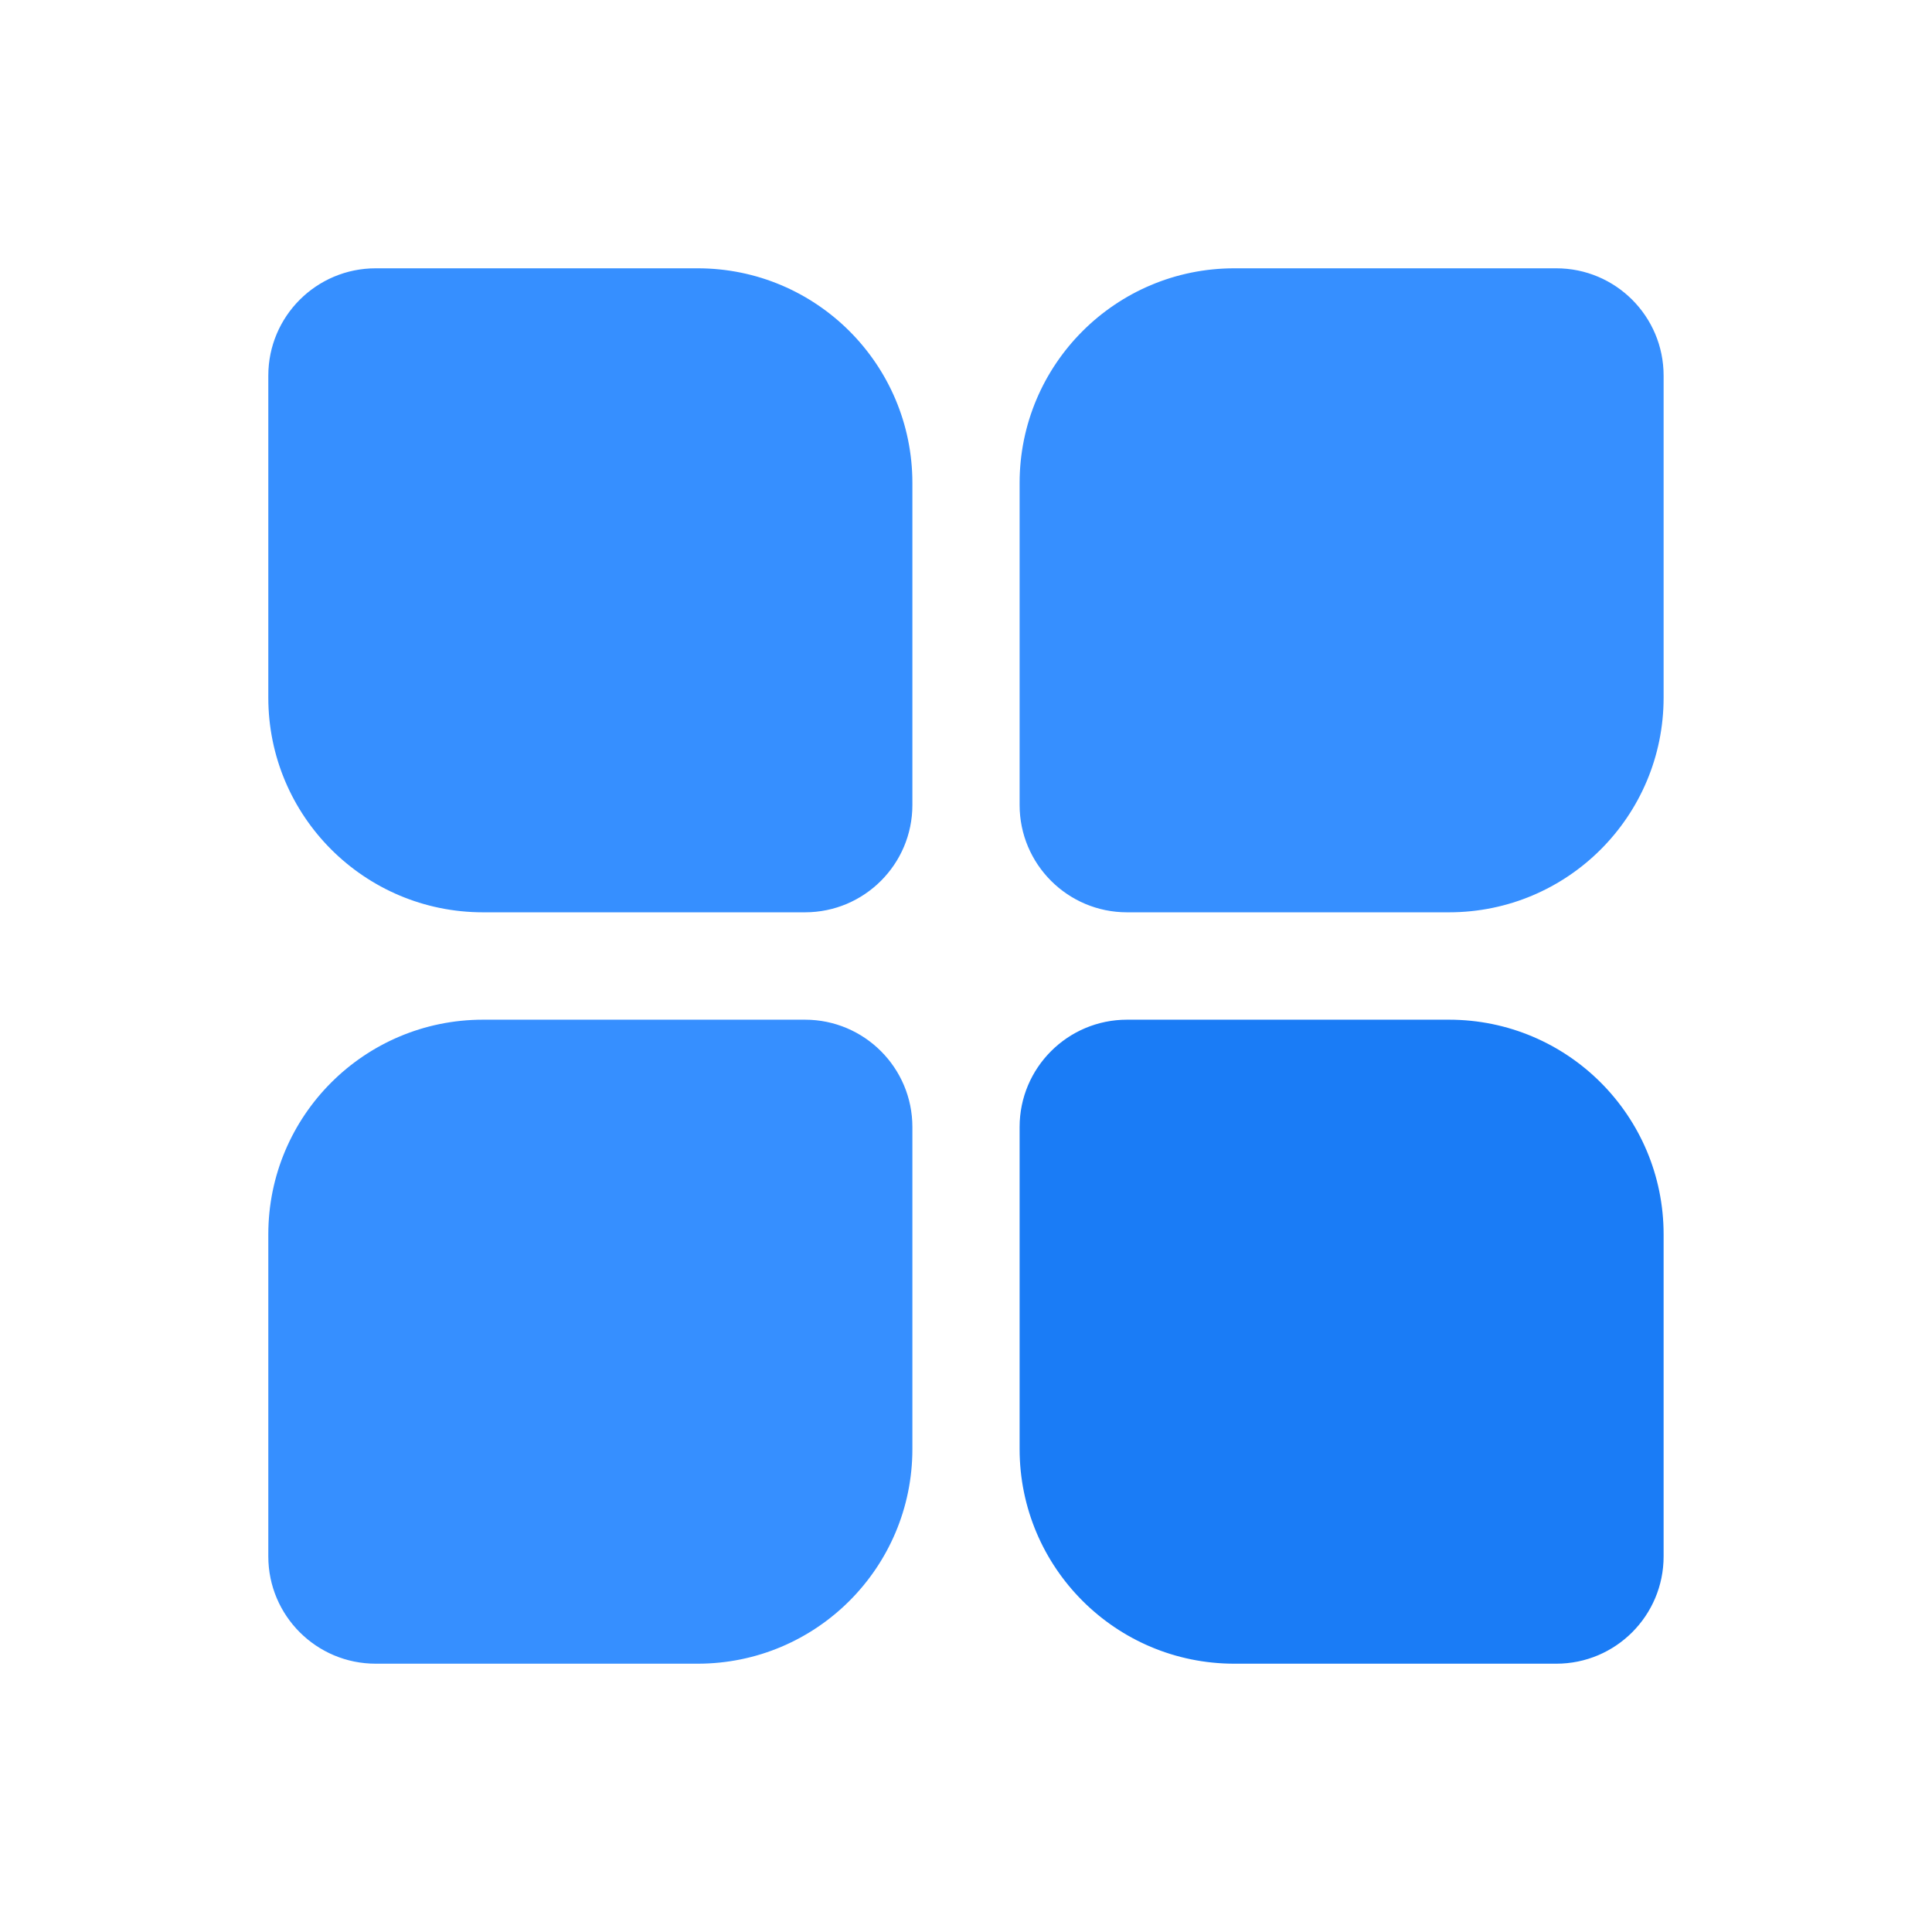
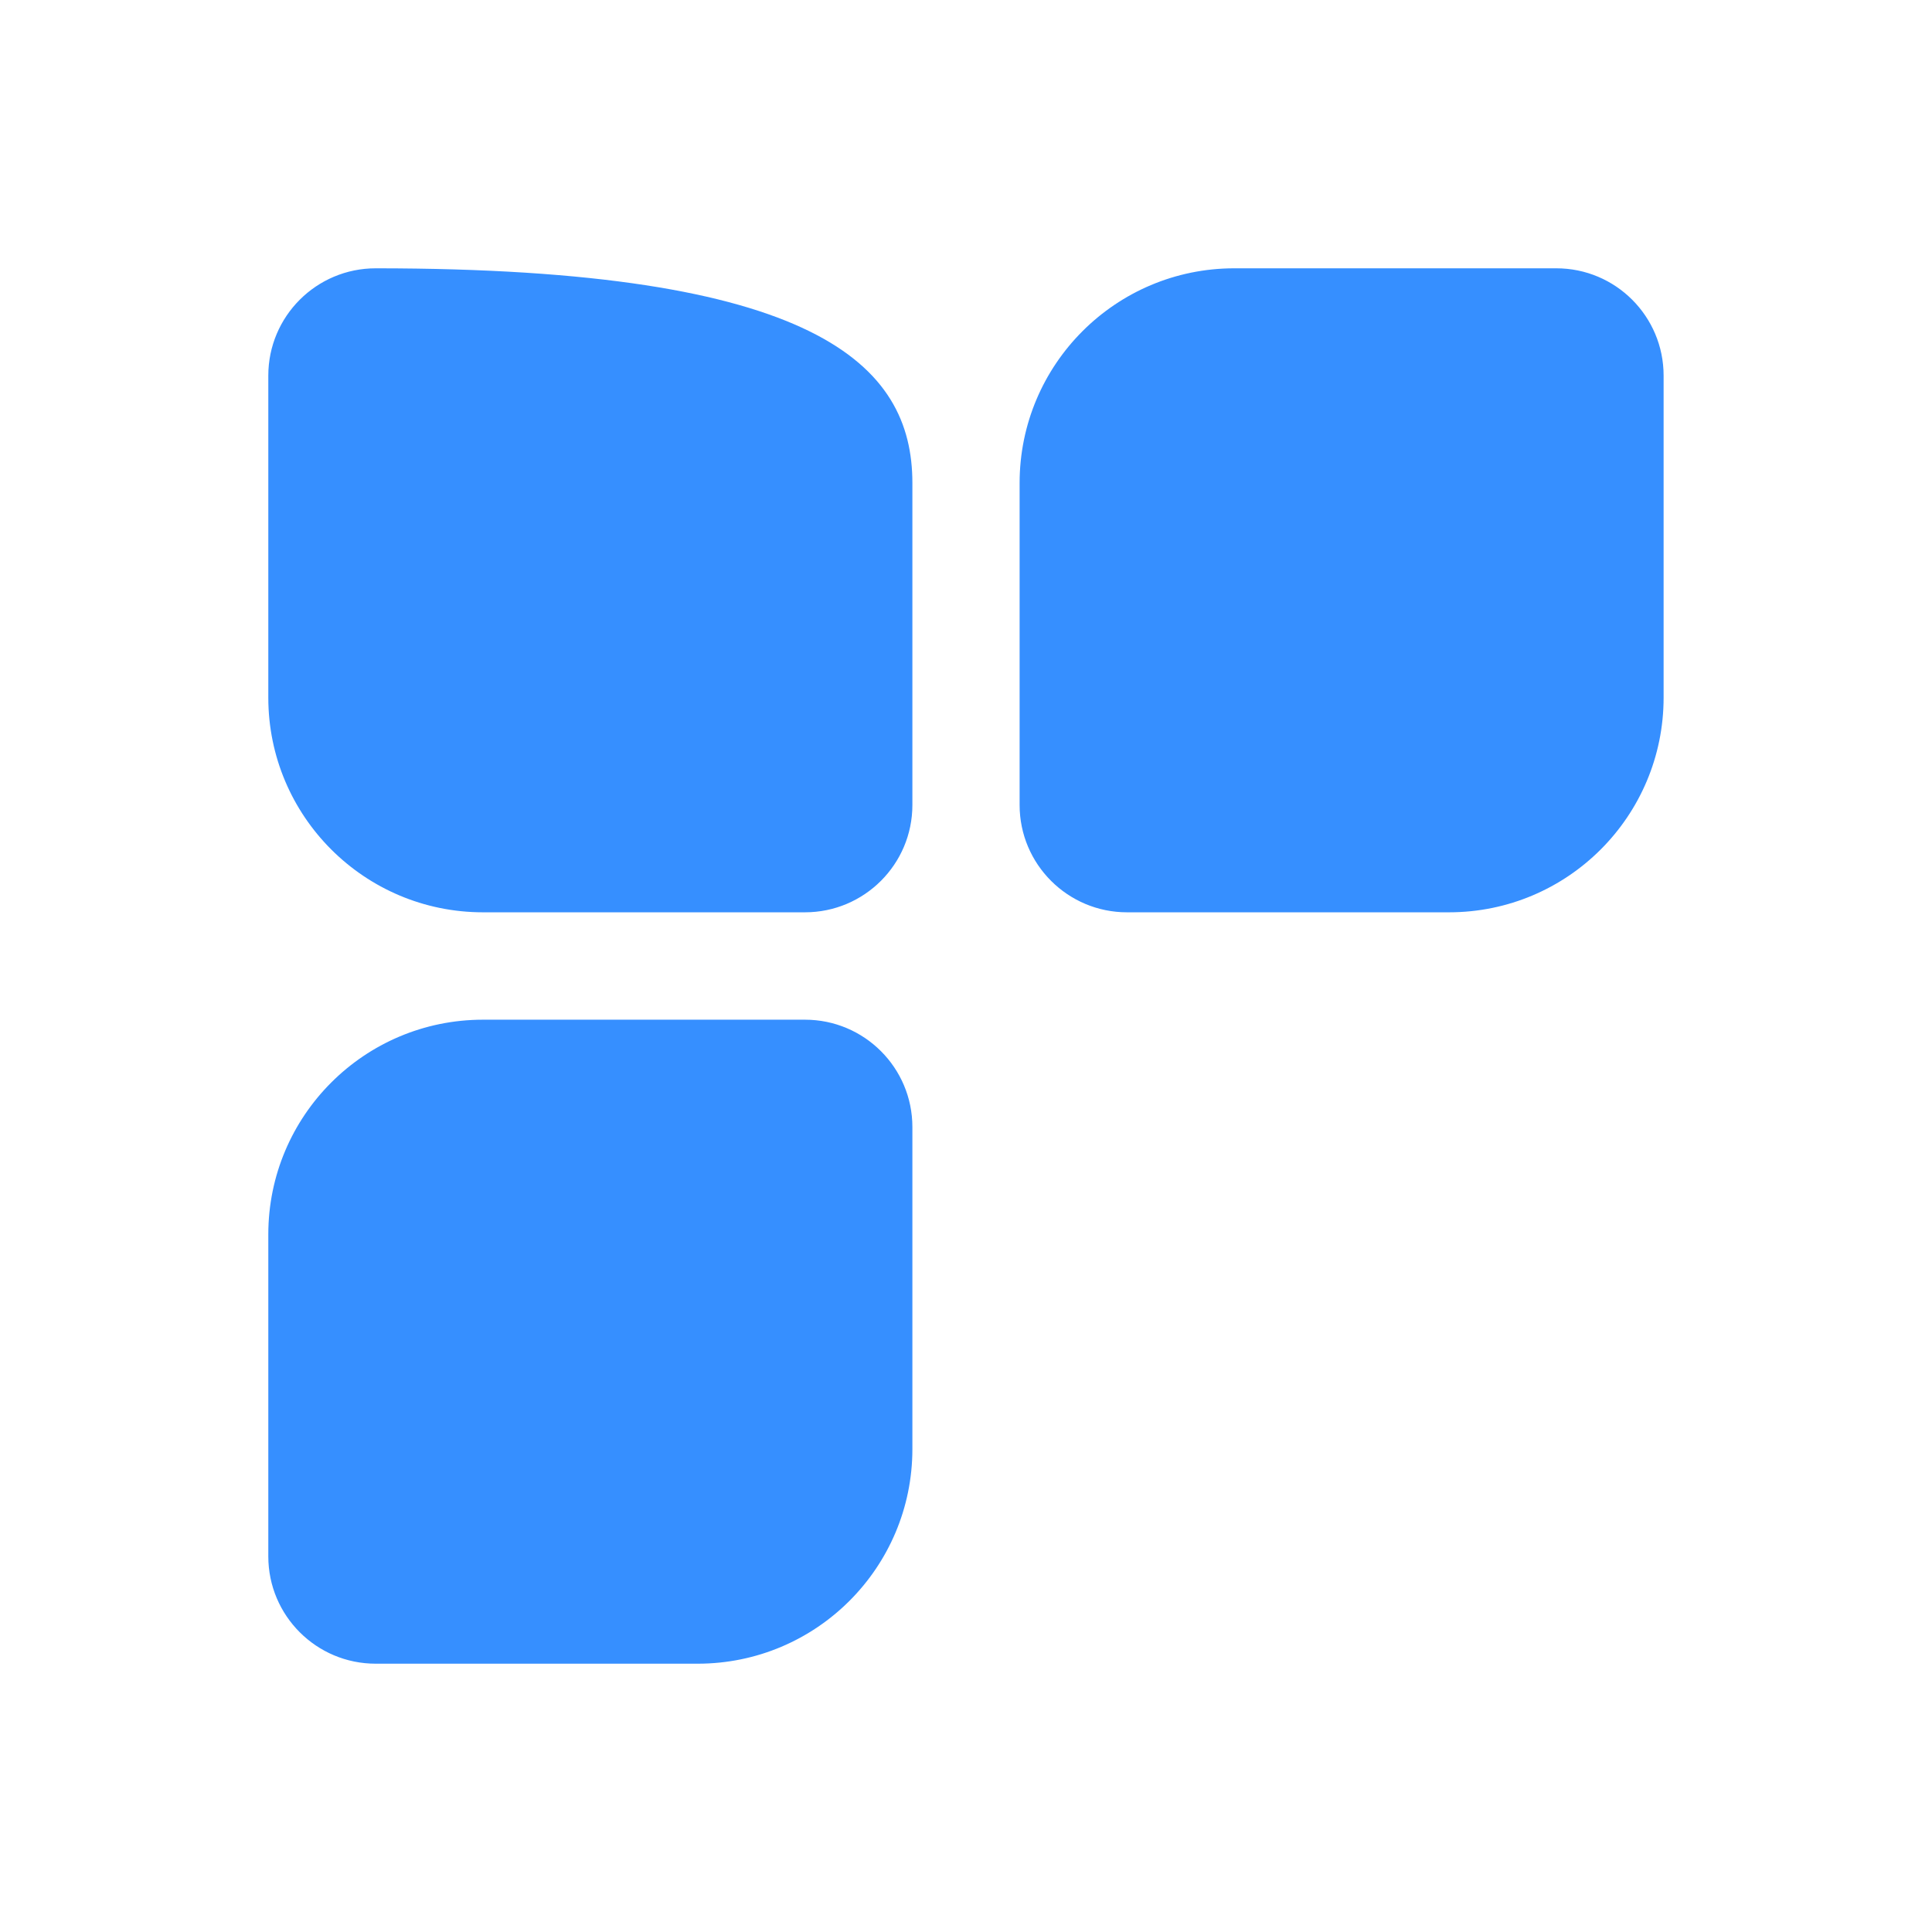
<svg xmlns="http://www.w3.org/2000/svg" width="24" height="24" viewBox="0 0 24 24" fill="none">
-   <path d="M3.333 4.666C3.333 3.93 3.93 3.333 4.667 3.333H8.667C10.14 3.333 11.334 4.527 11.334 6V10C11.334 10.736 10.736 11.333 10 11.333H6C4.527 11.333 3.333 10.139 3.333 8.666V4.666Z" fill="#368FFF" />
+   <path d="M3.333 4.666C3.333 3.93 3.93 3.333 4.667 3.333C10.14 3.333 11.334 4.527 11.334 6V10C11.334 10.736 10.736 11.333 10 11.333H6C4.527 11.333 3.333 10.139 3.333 8.666V4.666Z" fill="#368FFF" />
  <path d="M3.333 15.334C3.333 13.861 4.527 12.667 6 12.667H10C10.736 12.667 11.334 13.264 11.334 14V18C11.334 19.473 10.14 20.667 8.667 20.667H4.667C3.93 20.667 3.333 20.07 3.333 19.334V15.334Z" fill="#368FFF" />
  <path d="M12.666 6C12.666 4.527 13.86 3.333 15.333 3.333H19.333C20.07 3.333 20.666 3.93 20.666 4.666V8.666C20.666 10.139 19.473 11.333 18 11.333H14C13.264 11.333 12.666 10.736 12.666 10V6Z" fill="#368FFF" />
-   <path d="M12.666 14C12.666 13.264 13.264 12.667 14 12.667H18C19.473 12.667 20.666 13.861 20.666 15.334V19.334C20.666 20.07 20.07 20.667 19.333 20.667H15.333C13.86 20.667 12.666 19.473 12.666 18V14Z" fill="#1A7CF6" />
</svg>